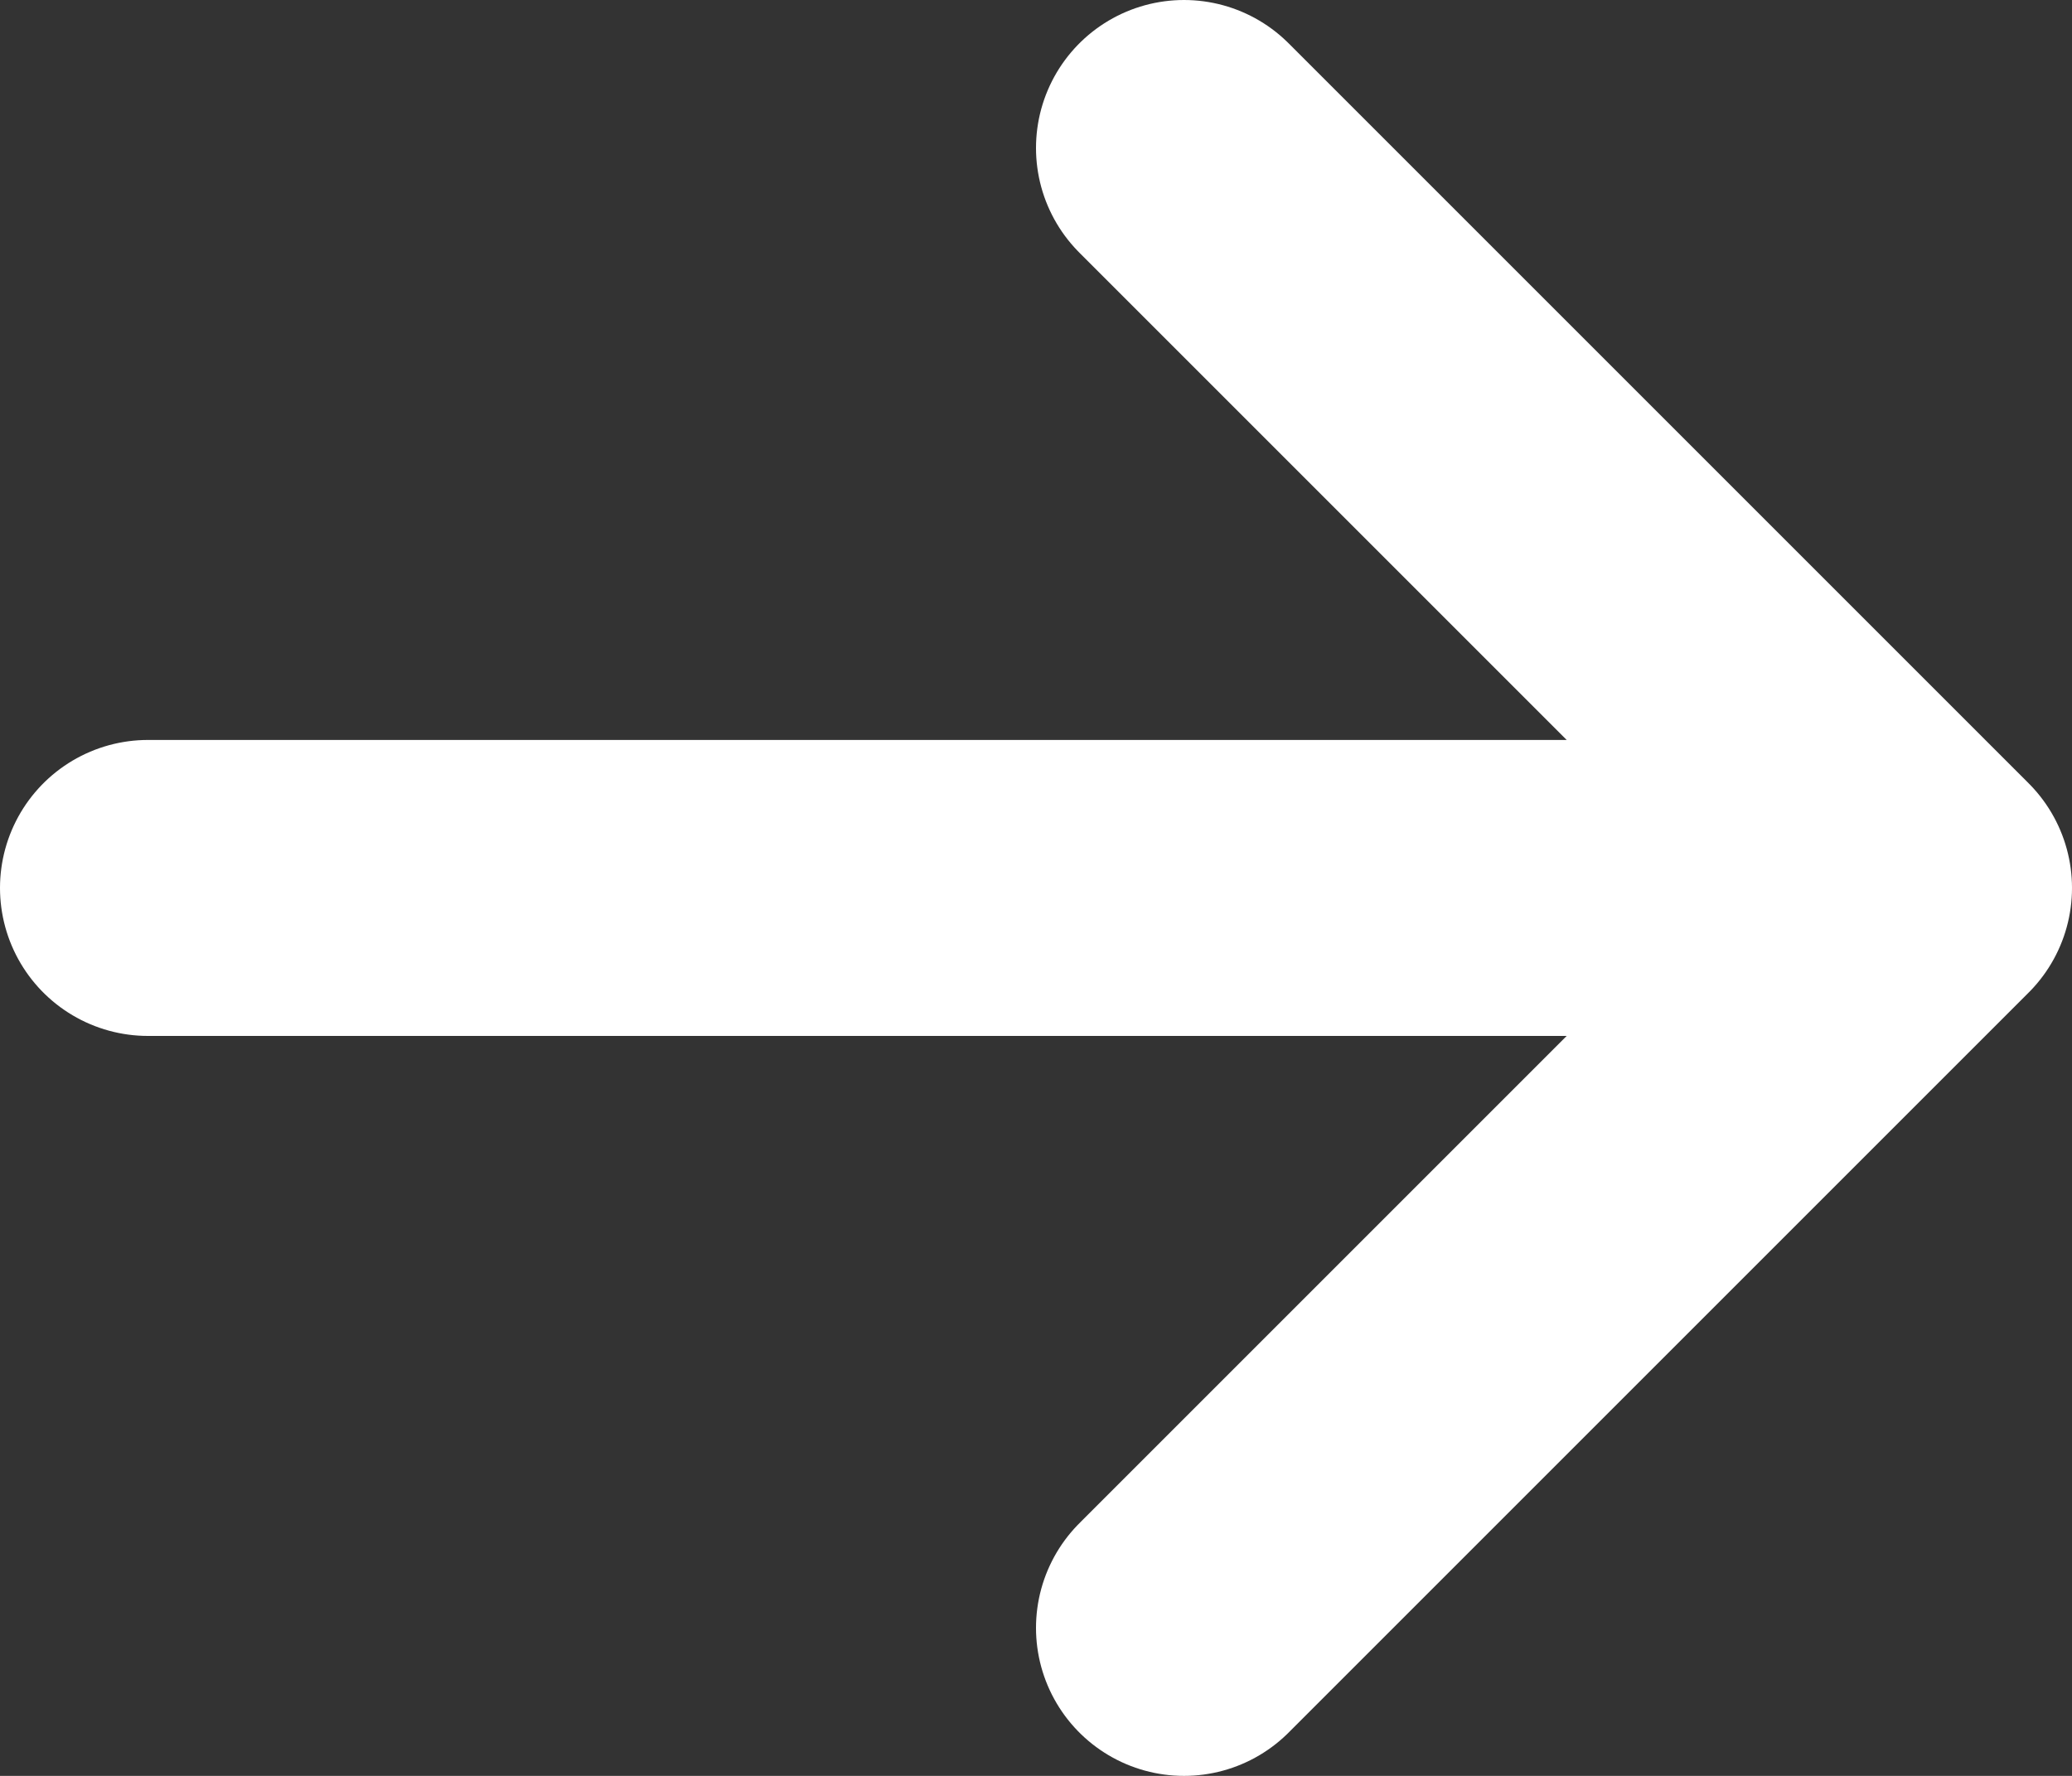
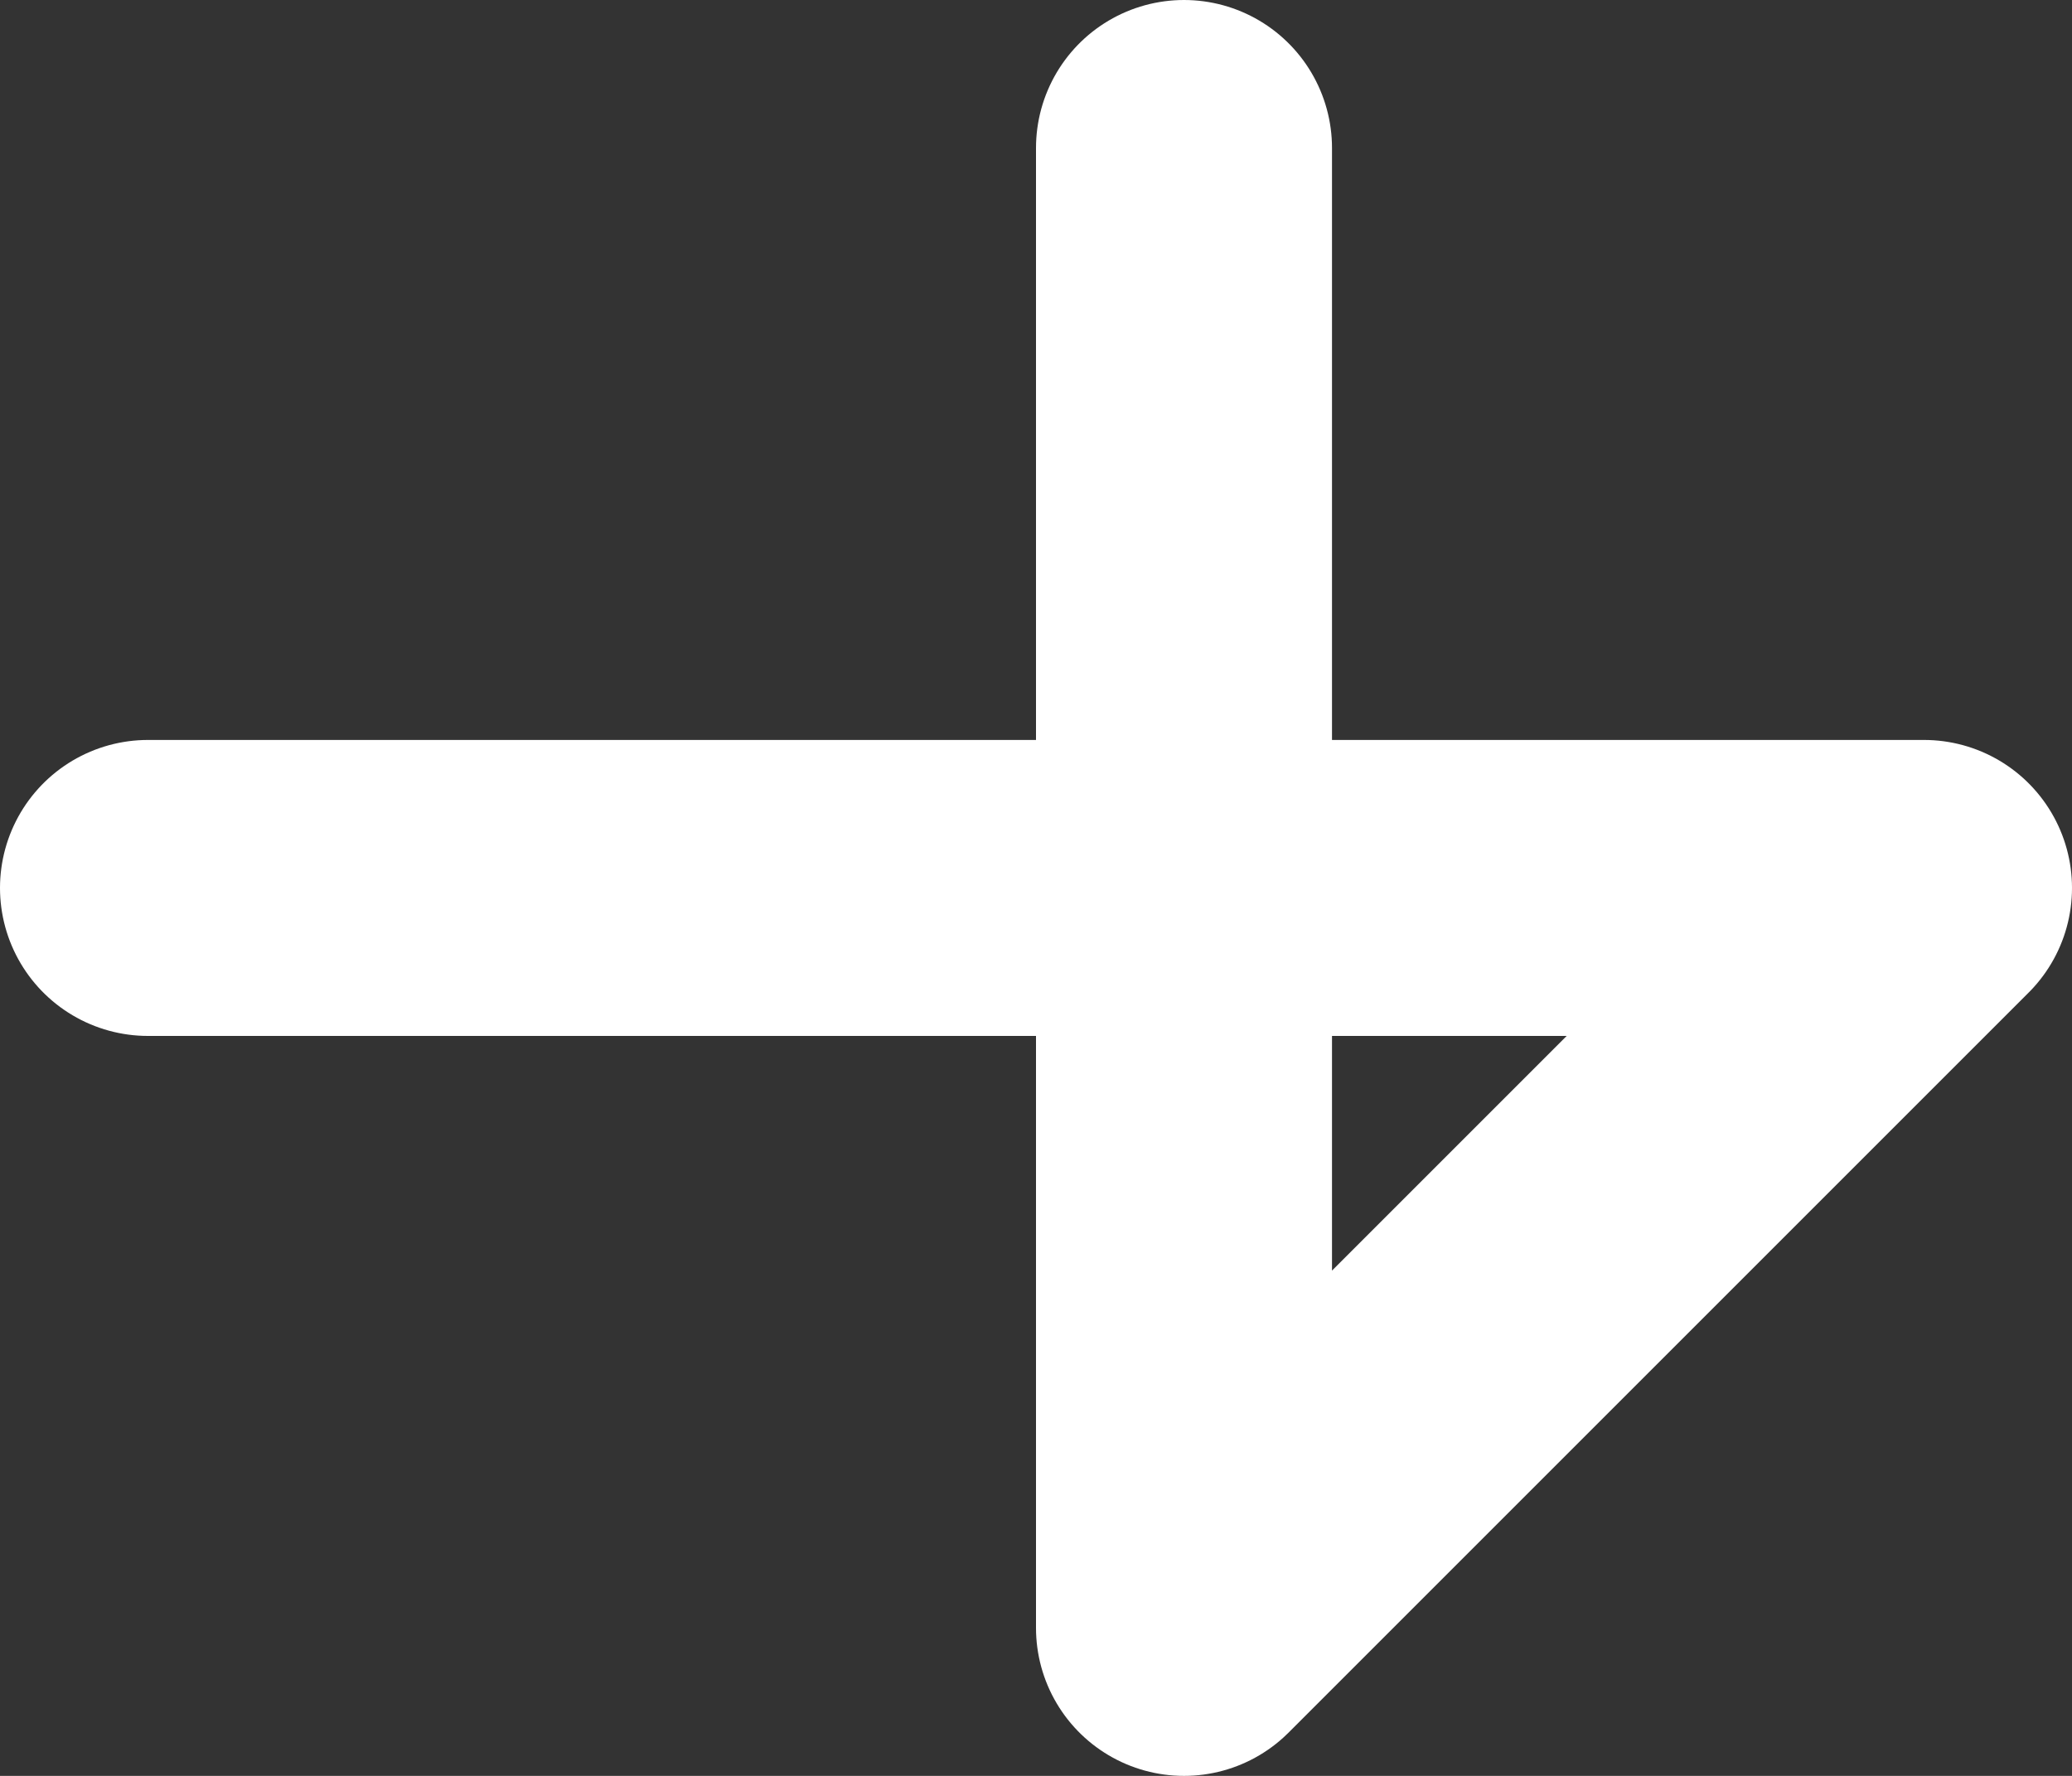
<svg xmlns="http://www.w3.org/2000/svg" width="14" height="12" viewBox="0 0 14 12" fill="none">
  <rect x="0" y="0" width="14" height="12" fill="#333333" stroke="none" />
-   <path d="M13 6L1 6M13 6L8 11M13 6L8 1" stroke="#ffffff" stroke-width="2" stroke-linecap="round" stroke-linejoin="round" />
+   <path d="M13 6L1 6M13 6L8 11L8 1" stroke="#ffffff" stroke-width="2" stroke-linecap="round" stroke-linejoin="round" />
</svg>